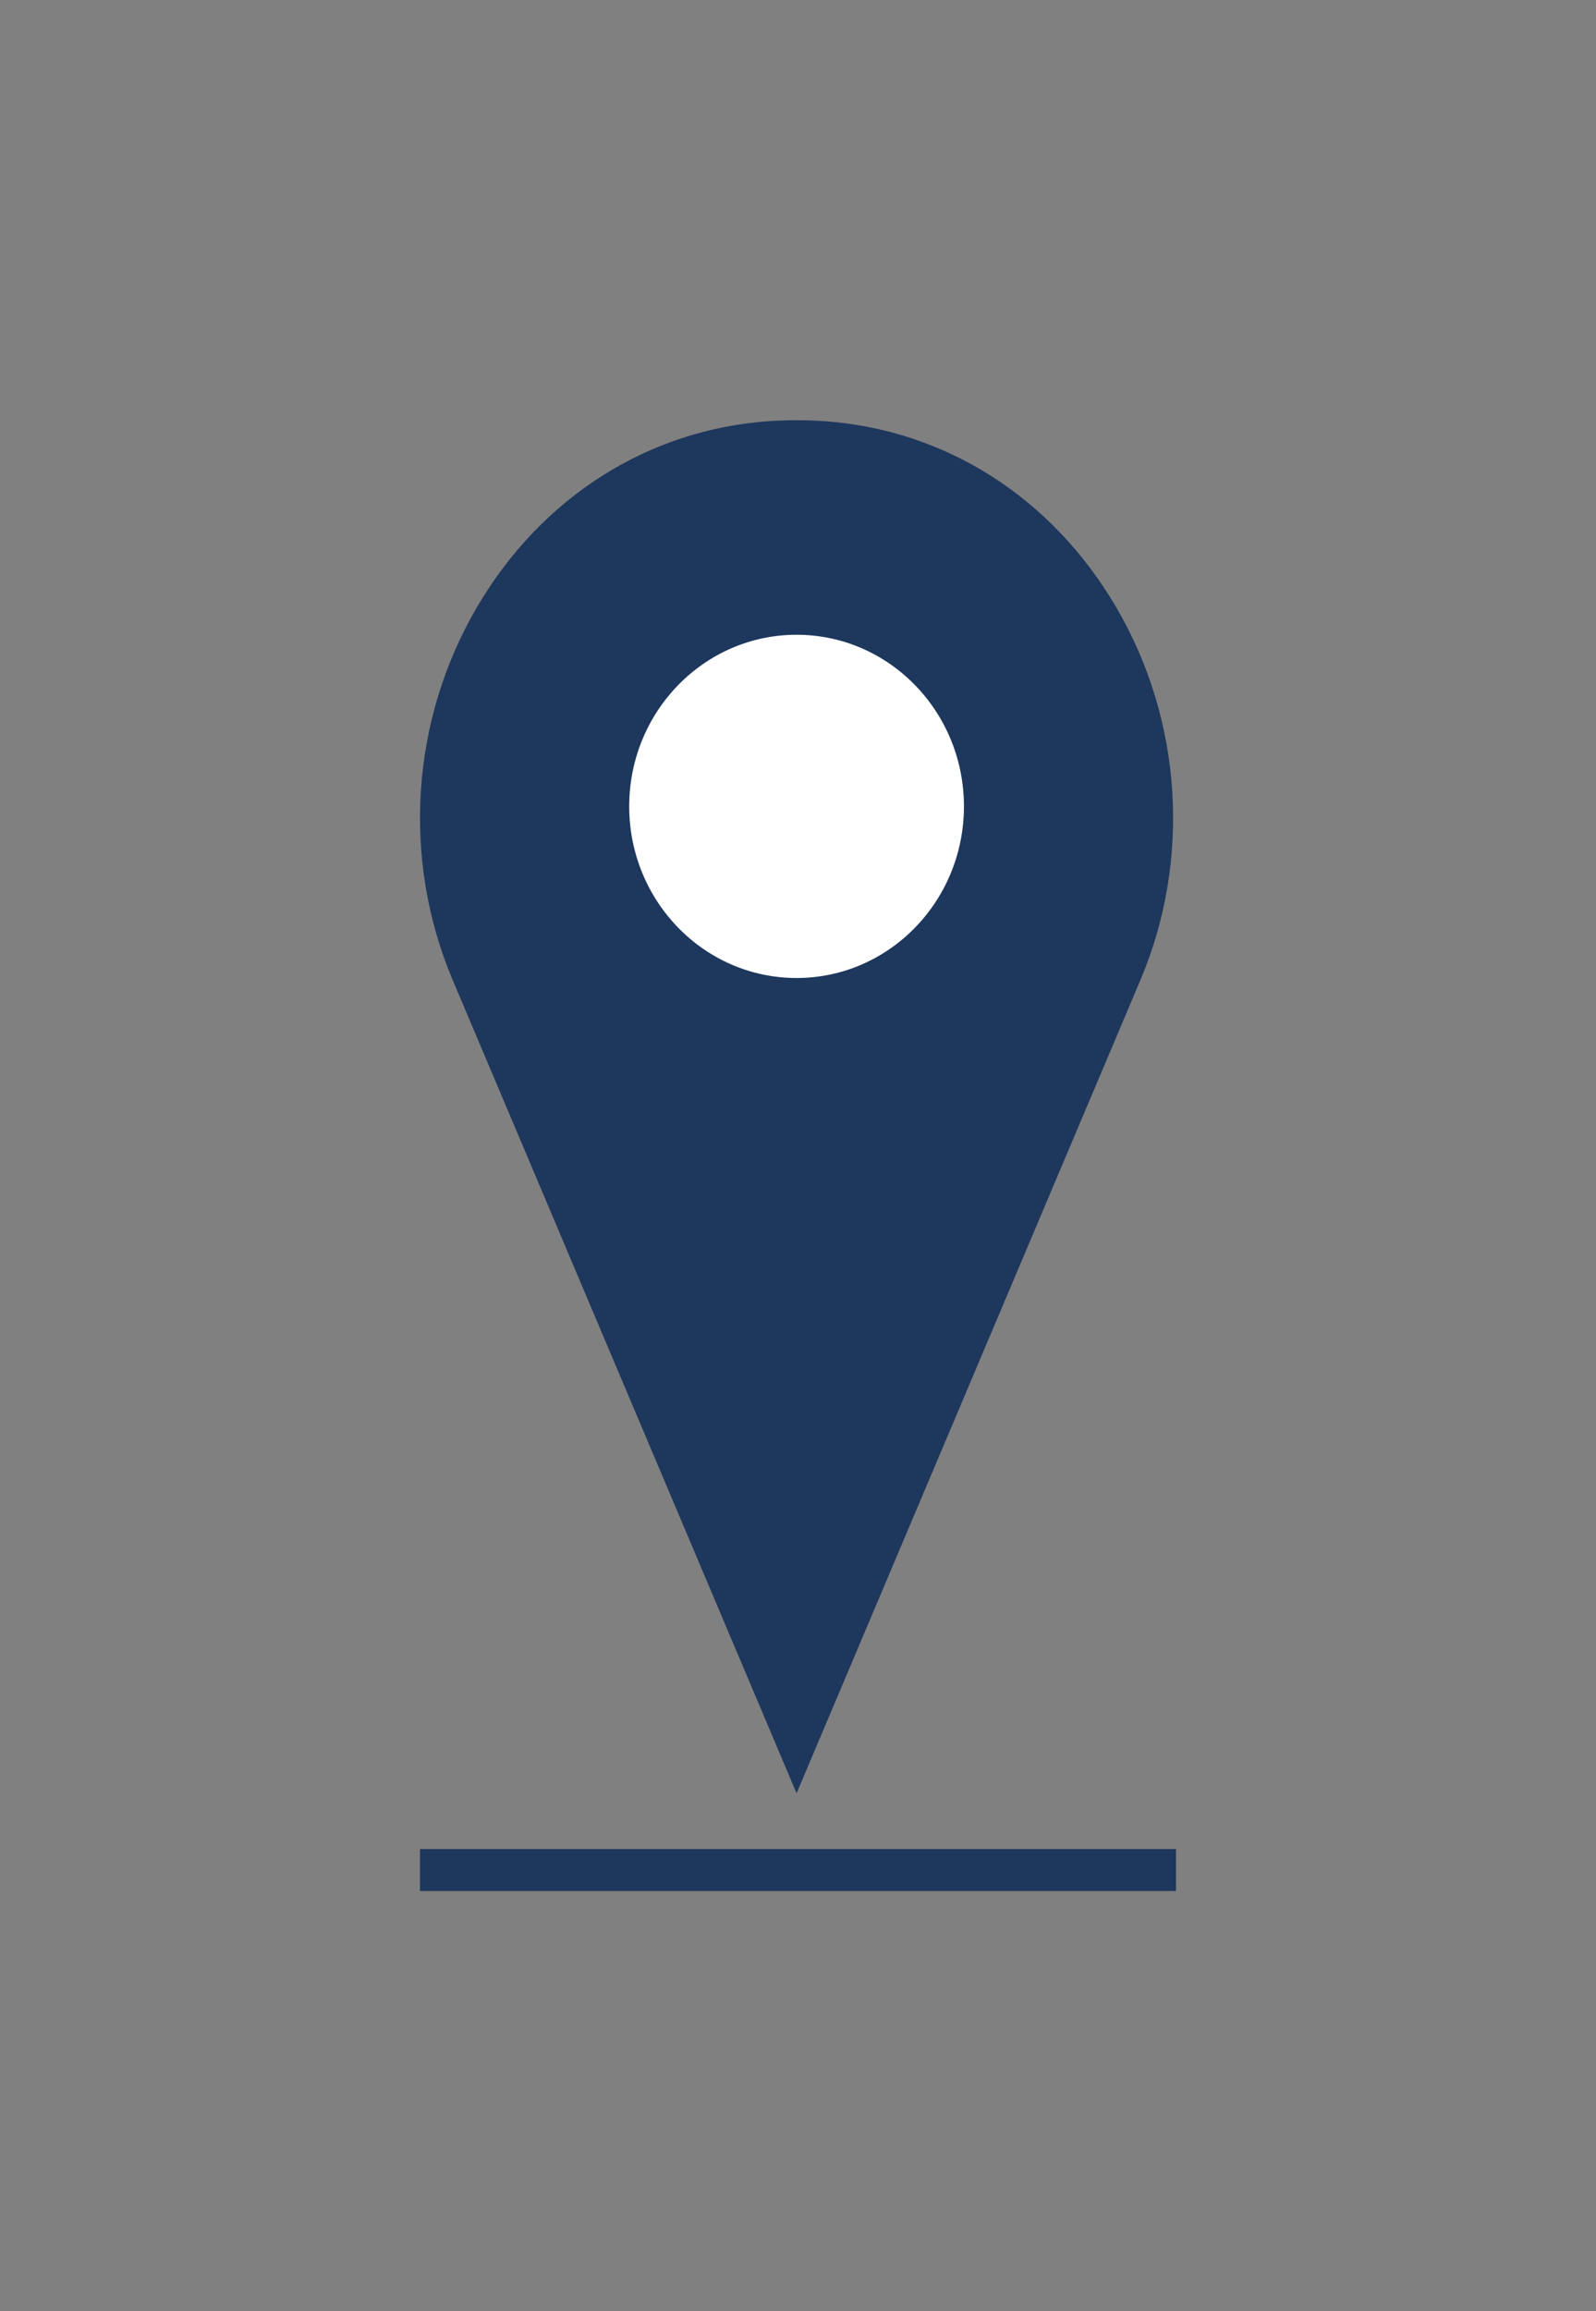
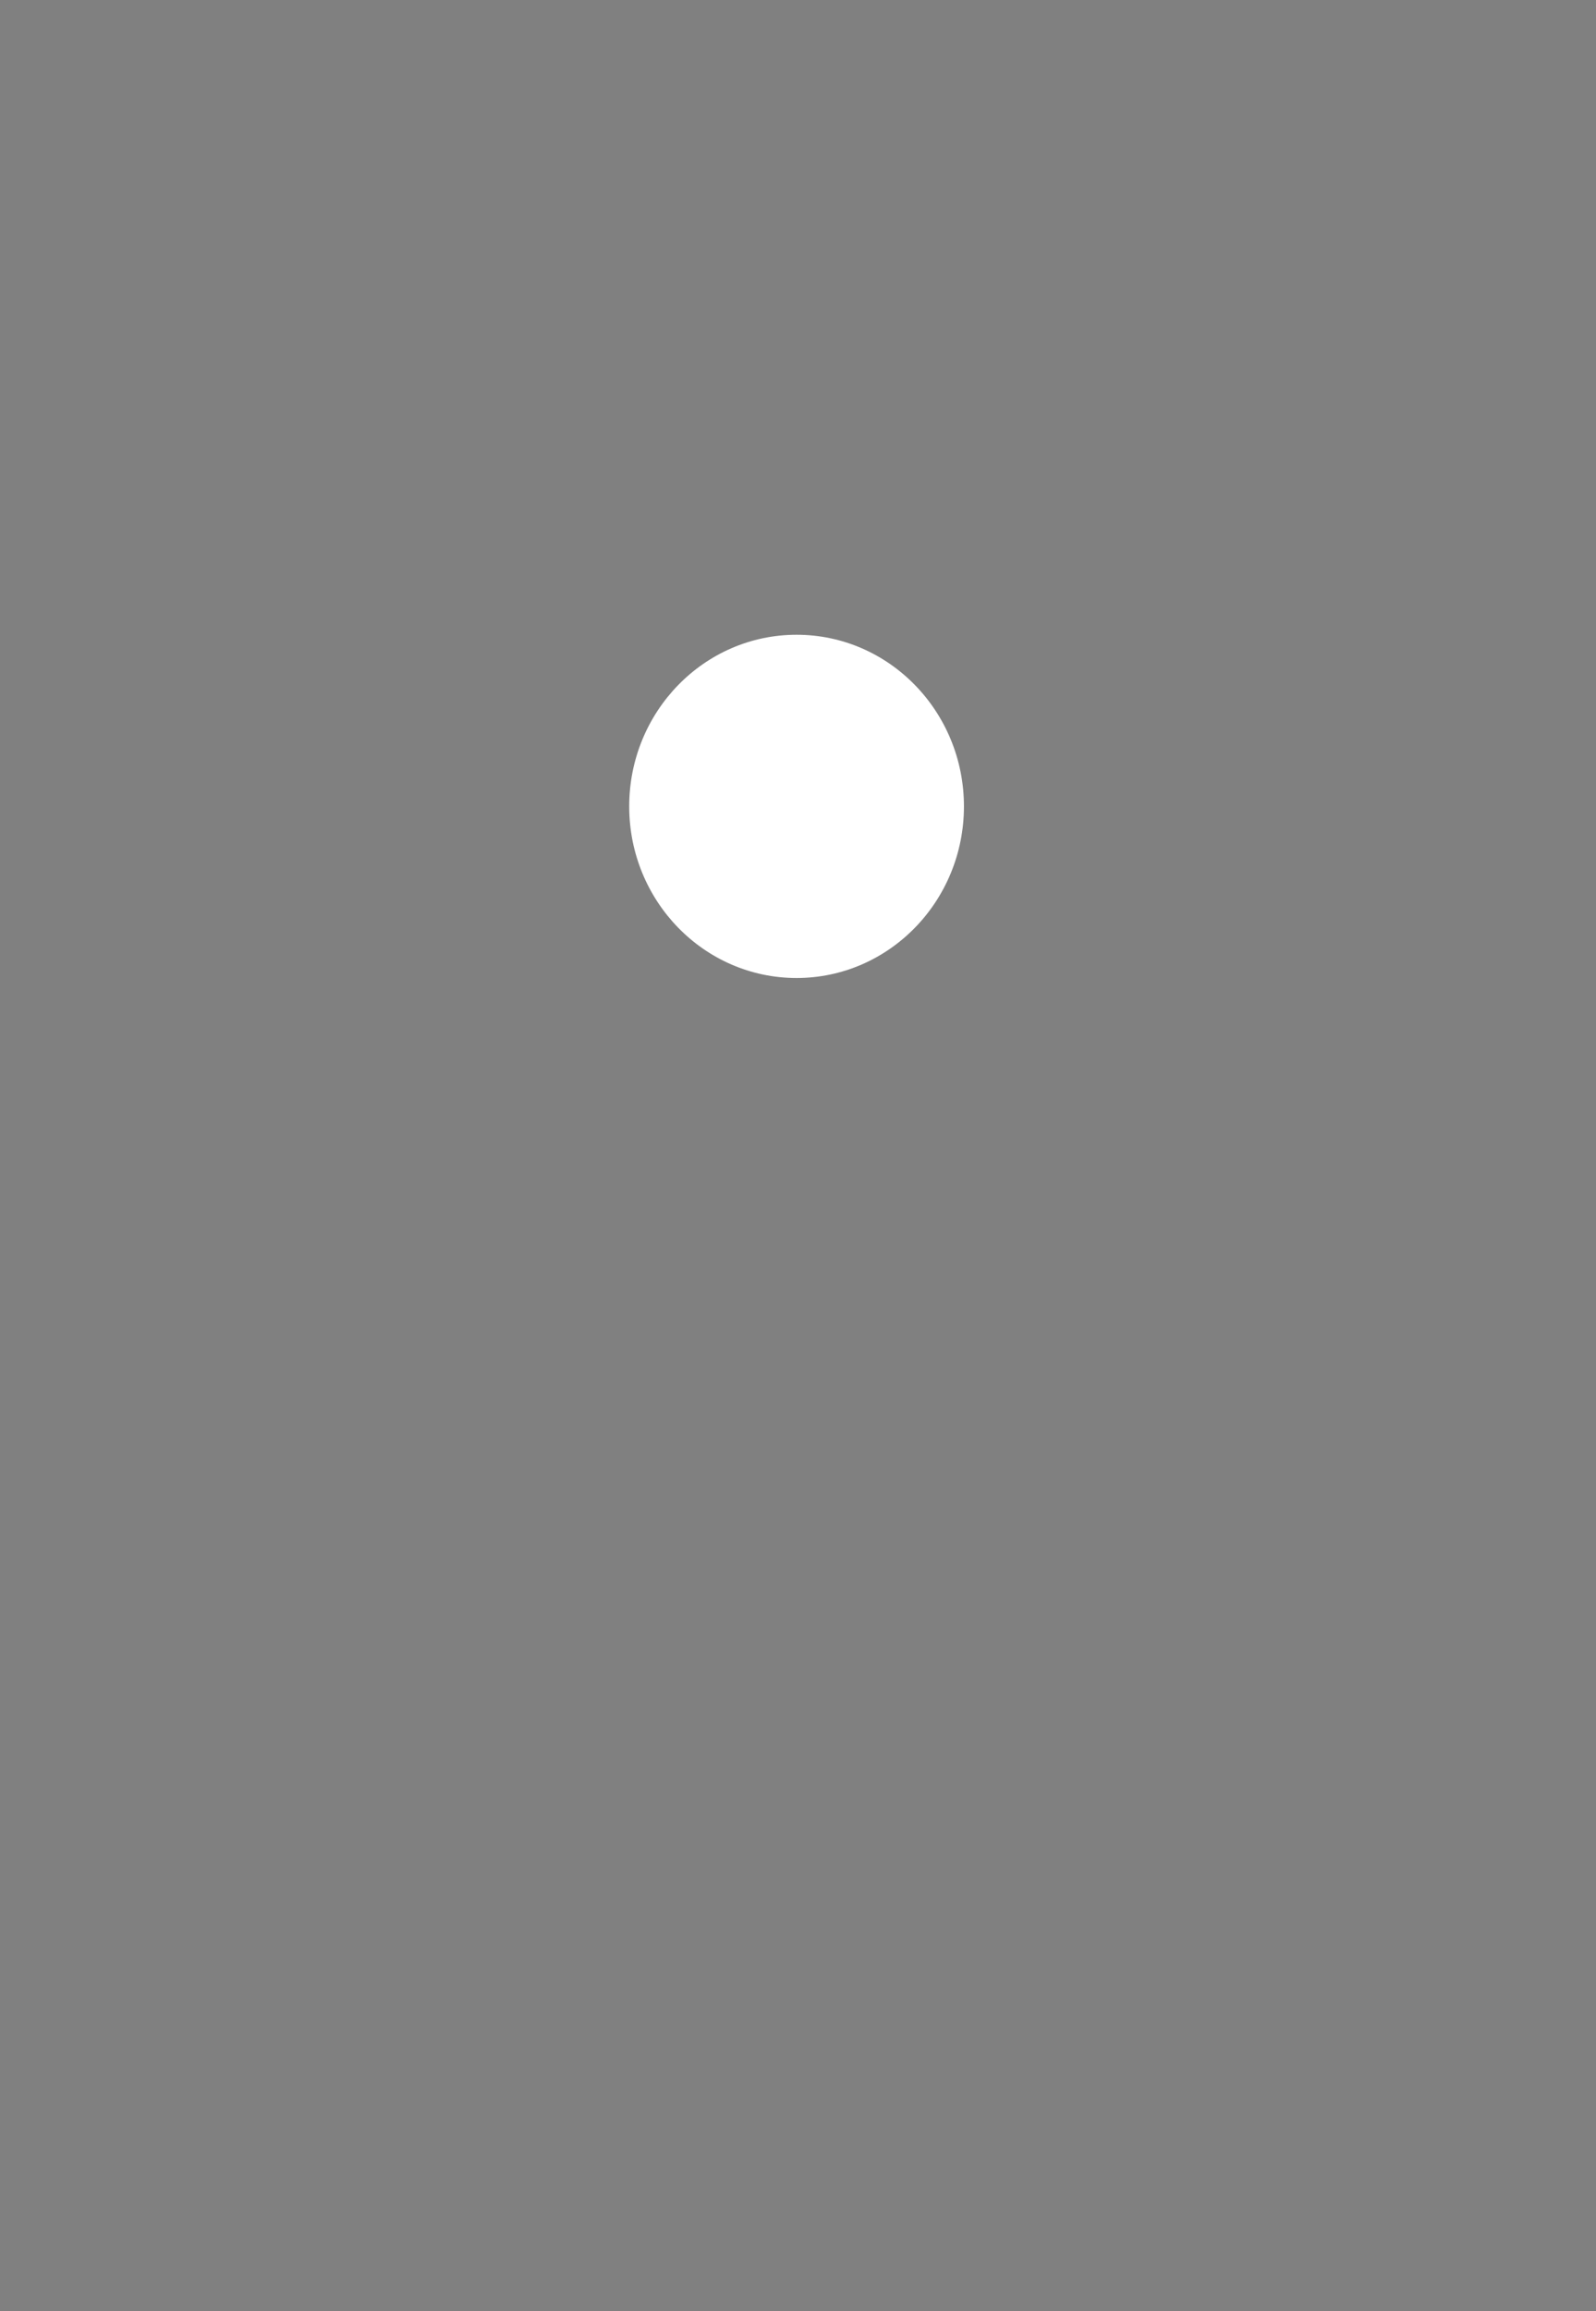
<svg xmlns="http://www.w3.org/2000/svg" width="38" height="55" viewBox="0 0 38 55" fill="none">
  <rect x="0" y="0" width="38" height="55" fill="#808080" stroke="none" />
-   <path d="M19.621 10.022C22.508 10.225 25.041 11.835 26.571 14.442C28.15 17.131 28.368 20.45 27.154 23.318L18.966 42.674L10.777 23.318C9.564 20.45 9.781 17.131 11.36 14.442C12.89 11.835 15.423 10.224 18.311 10.022C18.742 9.993 19.189 9.993 19.621 10.022Z" fill="#1E375D" />
-   <line x1="10" y1="44.5" x2="28" y2="44.5" stroke="#1E375D" />
  <ellipse cx="18.966" cy="19.189" rx="3.985" ry="4.084" fill="white" />
</svg>